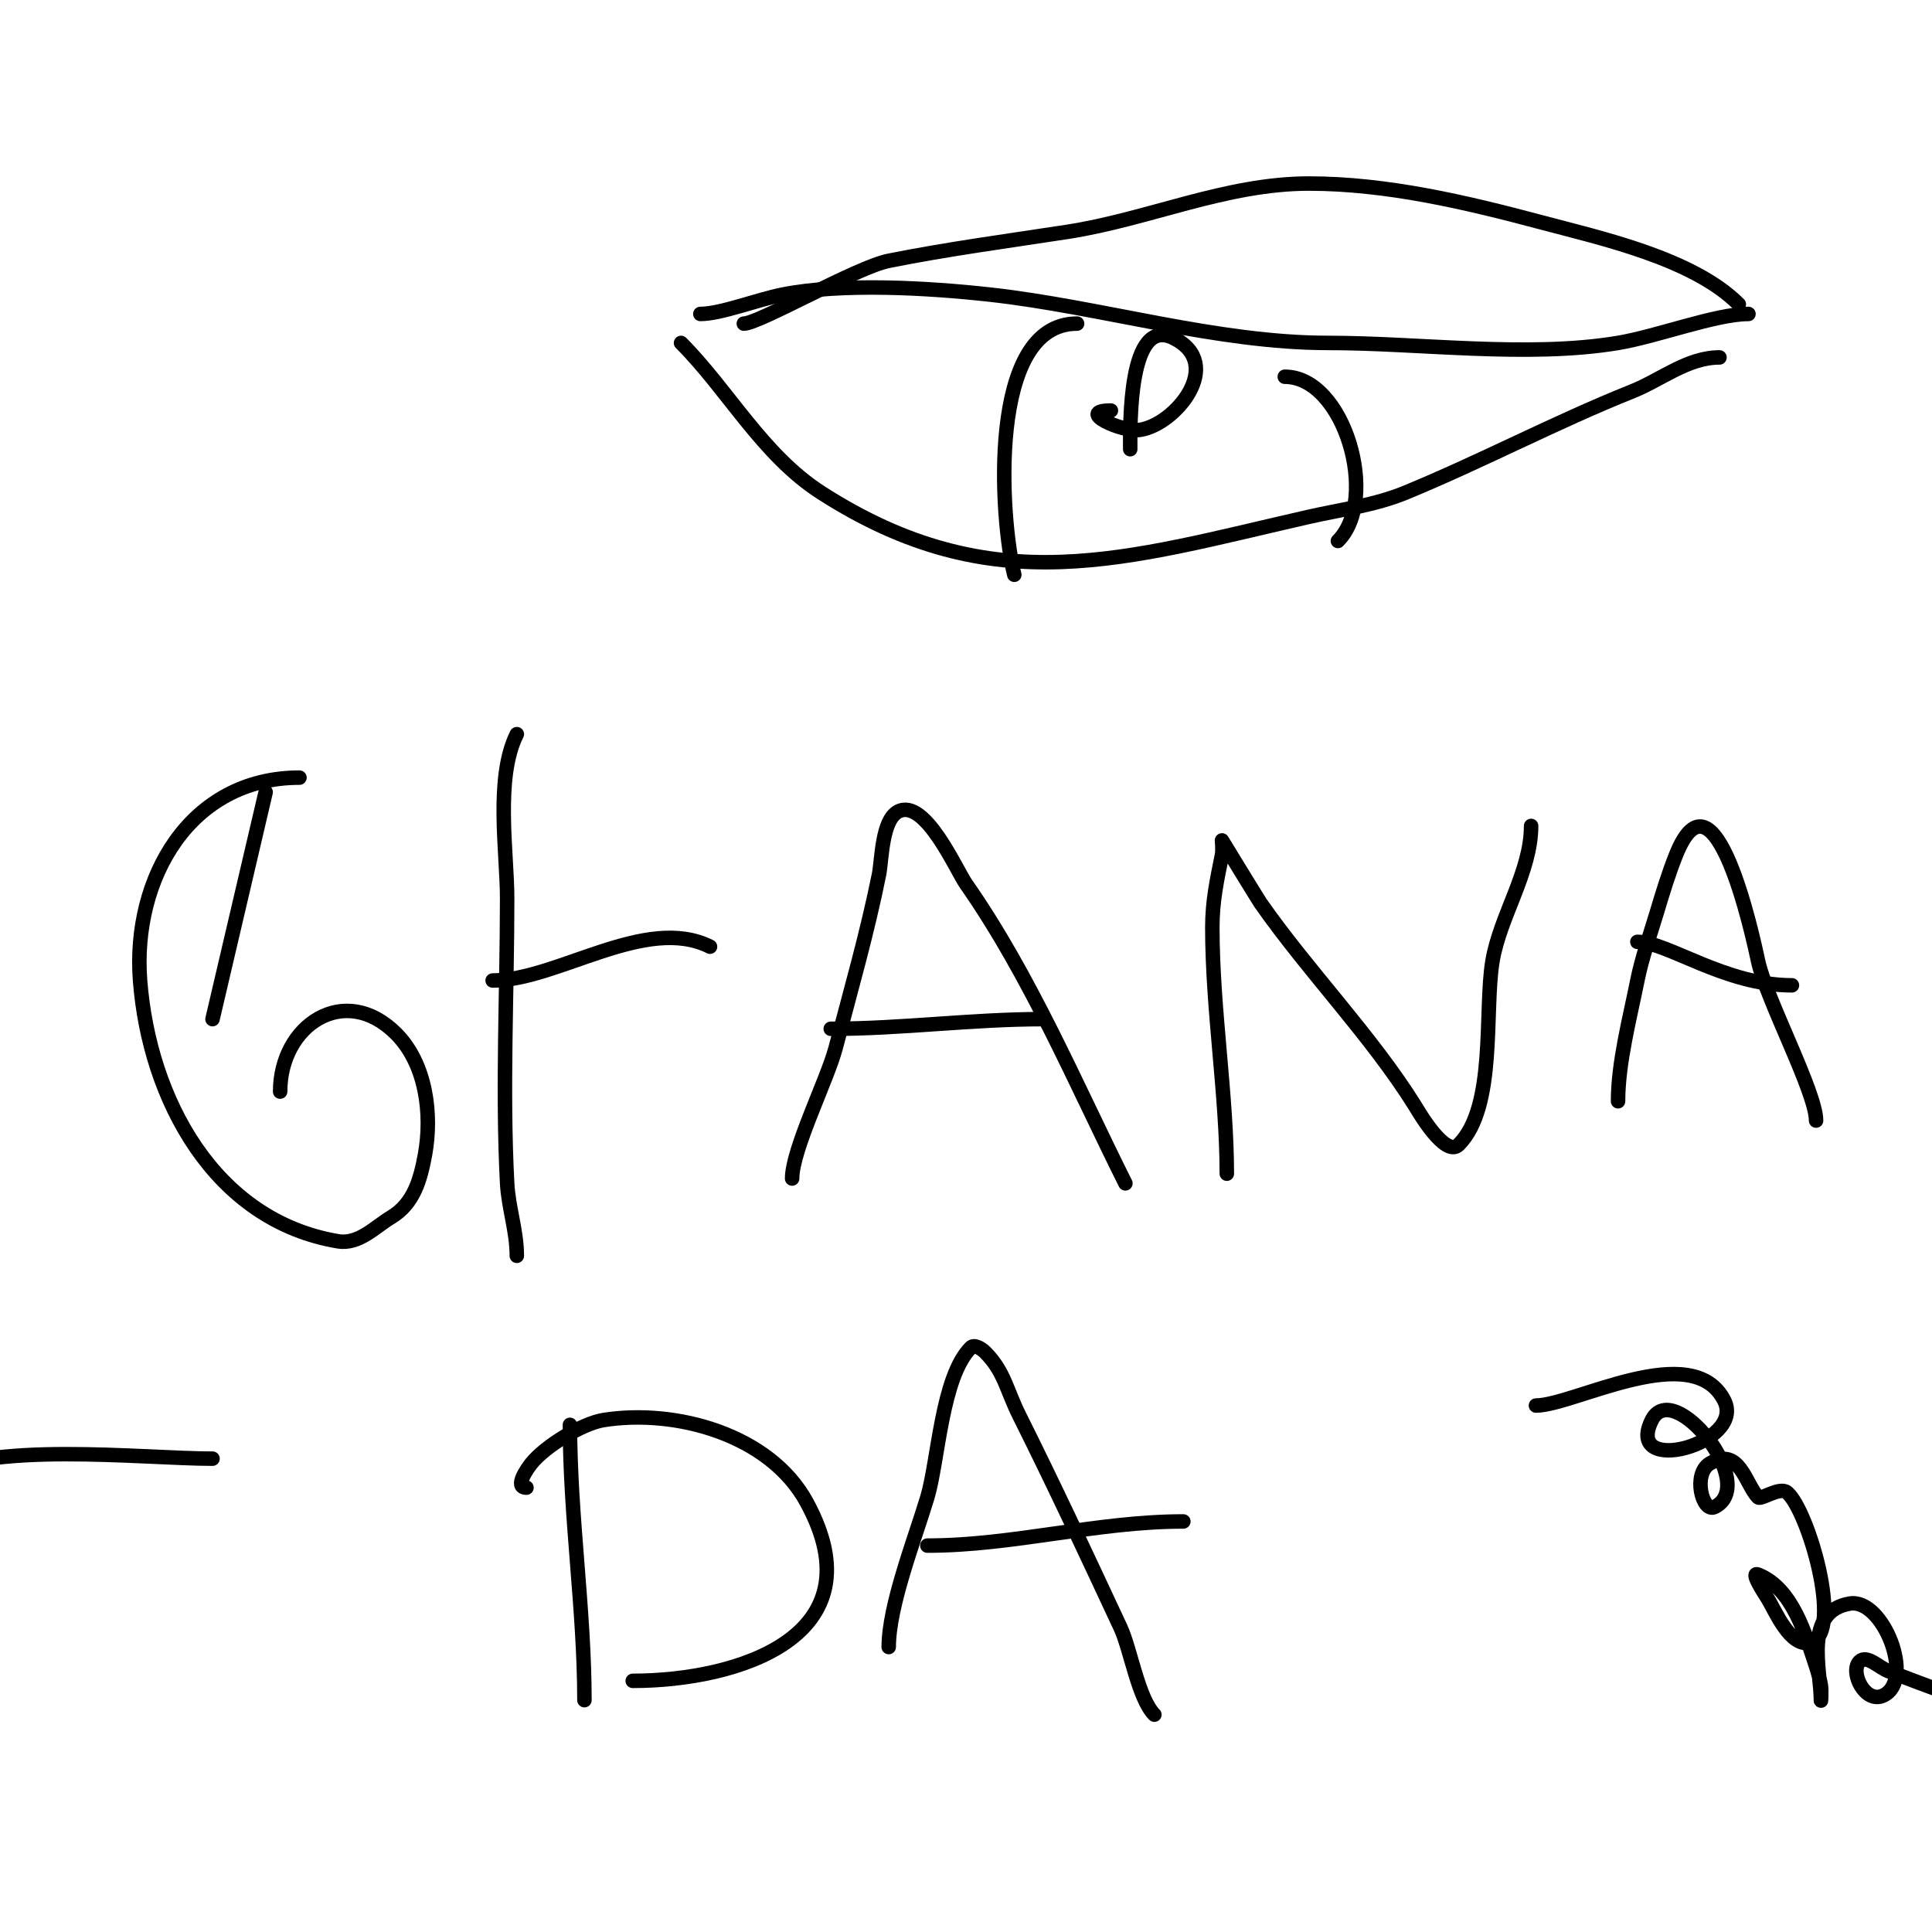
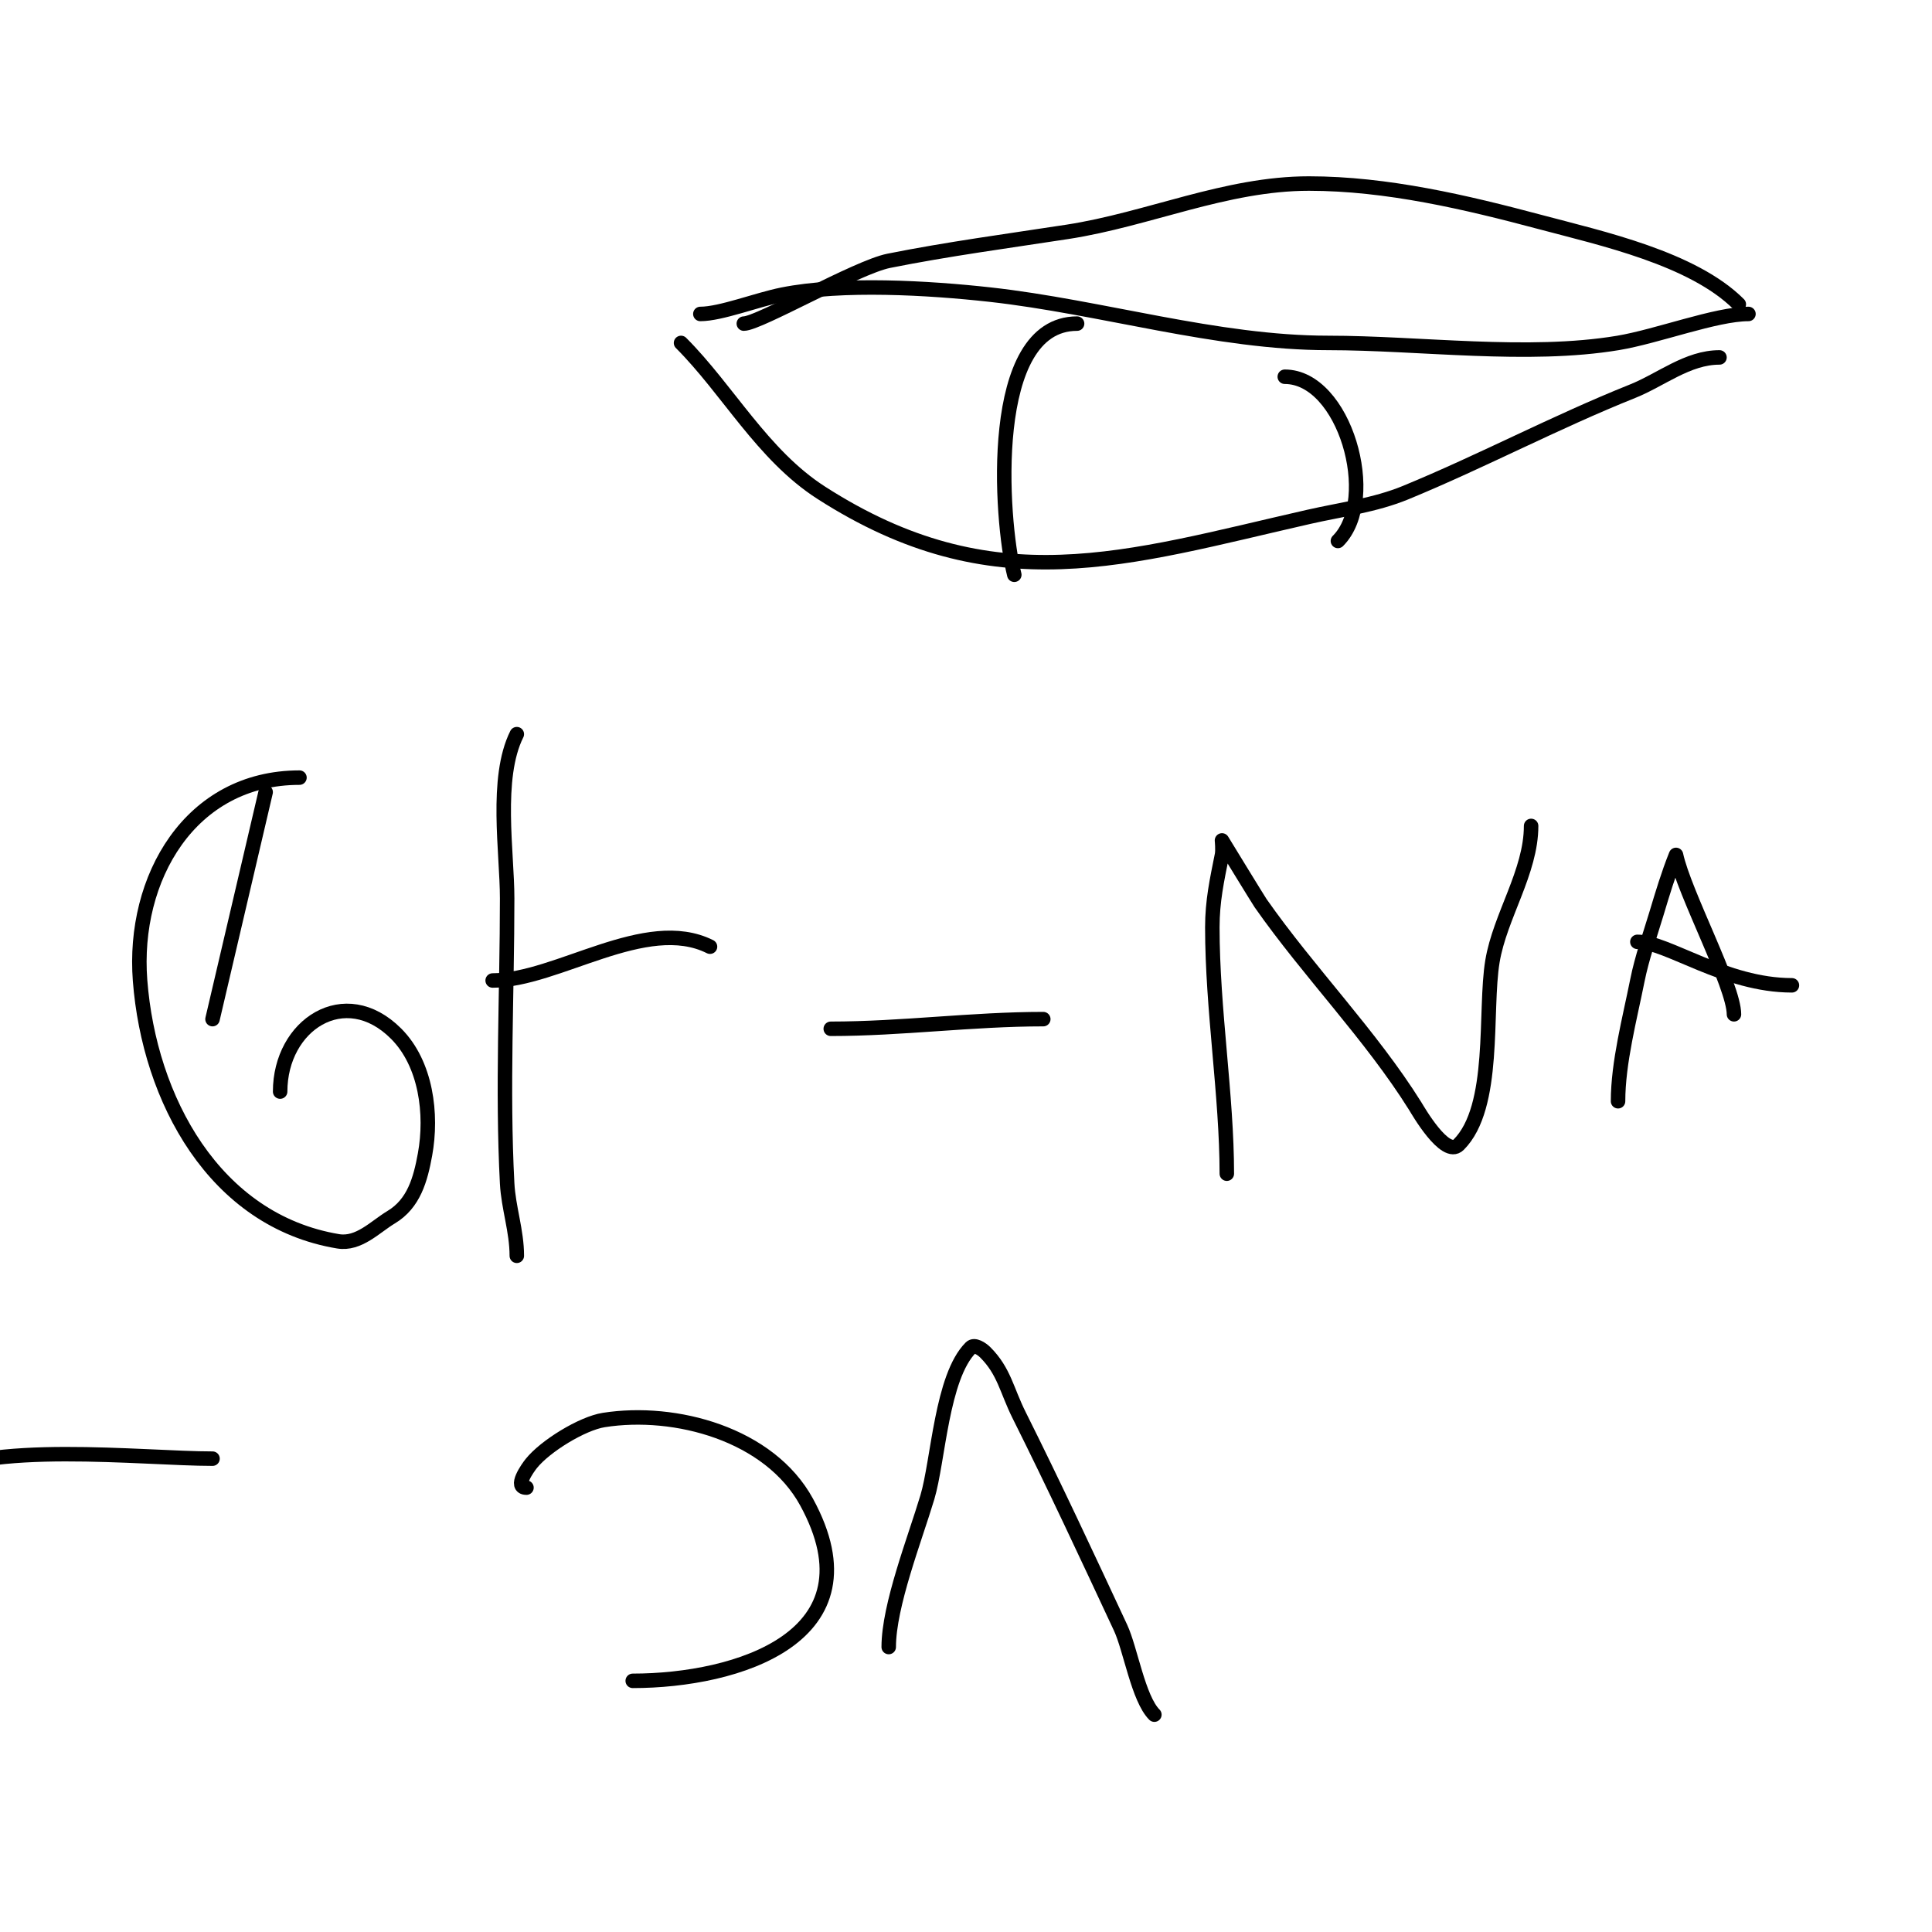
<svg xmlns="http://www.w3.org/2000/svg" viewBox="0 0 400 400" version="1.1">
  <g fill="none" stroke="#000000" stroke-width="3" stroke-linecap="round" stroke-linejoin="round">
    <path d="M55,164l-11,47" />
    <path d="M62,161c-22.672,0 -34.625,20.873 -33,42c1.888,24.543 15.369,49.728 41,54c4.283,0.714 7.681,-3.008 11,-5c4.677,-2.806 6.053,-7.791 7,-13c1.504,-8.271 0.262,-18.738 -6,-25c-10.629,-10.629 -24,-1.783 -24,12" />
    <path d="M107,260c0,-5.155 -1.733,-9.93 -2,-15c-1.029,-19.554 0,-39.417 0,-59c0,-9.498 -2.551,-24.898 2,-34" />
    <path d="M102,203c13.362,0 31.704,-13.648 45,-7" />
-     <path d="M164,244c0,-5.986 7.294,-20.518 9,-27c3.101,-11.783 6.629,-24.143 9,-36c0.585,-2.925 0.549,-11.275 4,-13c5.54,-2.77 11.989,12.127 14,15c13.238,18.911 22.807,41.615 33,62" />
    <path d="M172,213c14.703,0 29.259,-2 44,-2" />
    <path d="M254,243c0,-16.182 -3,-34.056 -3,-51c0,-5.46 0.953,-9.764 2,-15c0.196,-0.981 0,-3 0,-3c0,0 7.519,12.312 8,13c9.969,14.242 22.853,27.365 32,42c0.461,0.737 6.198,10.802 9,8c7.824,-7.824 5.278,-27.669 7,-38c1.552,-9.31 8,-18.485 8,-28" />
-     <path d="M335,228c0,-7.999 2.435,-17.174 4,-25c0.952,-4.759 2.605,-9.351 4,-14c1.212,-4.039 2.434,-8.085 4,-12c8.008,-20.019 15.953,17.112 17,22c1.694,7.904 12,27.15 12,33" />
+     <path d="M335,228c0,-7.999 2.435,-17.174 4,-25c0.952,-4.759 2.605,-9.351 4,-14c1.212,-4.039 2.434,-8.085 4,-12c1.694,7.904 12,27.15 12,33" />
    <path d="M339,195c6.19,0 18.138,9 32,9" />
-     <path d="M118,295c0,18.976 3,38.361 3,57" />
    <path d="M109,308c-2.654,0 0.244,-4.055 1,-5c2.873,-3.591 10.523,-8.293 15,-9c14.813,-2.339 34.32,2.92 42,17c15.235,27.931 -14.434,37 -36,37" />
    <path d="M184,341c0,-8.599 5.414,-22.379 8,-31c2.262,-7.539 2.945,-24.945 9,-31c0.745,-0.745 2.255,0.255 3,1c3.907,3.907 4.417,7.834 7,13c7.31,14.619 14.099,29.212 21,44c2.049,4.391 3.681,14.681 7,18" />
-     <path d="M192,320c17.728,0 35.072,-5 53,-5" />
    <path d="M44,302c-14.468,0 -47.283,-3.811 -59,4" />
-     <path d="M318,291c7.853,0 32.524,-13.953 39,-1c4.446,8.893 -20.911,15.821 -15,4c4.434,-8.868 22.292,13.354 13,18c-2.558,1.279 -4.588,-6.847 -1,-9c6.16,-3.696 7.407,4.407 10,7c0.594,0.594 4.477,-2.269 6,-1c4.327,3.606 11.674,28.775 5,31c-4.272,1.424 -7.481,-6.57 -9,-9c-0.951,-1.522 -3.667,-5.667 -2,-5c7.132,2.853 9.801,12.403 12,19c0.435,1.304 0.774,2.644 1,4c0.164,0.986 0,4 0,3c0,-6.197 -3.695,-18.384 6,-20c6.831,-1.138 13.508,15.746 7,19c-3.853,1.926 -7.107,-4.893 -5,-7c1.491,-1.491 4.026,1.26 6,2c8.73,3.274 16.793,6.685 26,8" />
    <path d="M141,71c9.714,9.714 16.866,23.2 29,31c35.737,22.974 63.081,13.618 101,5c6.701,-1.523 13.646,-2.384 20,-5c15.888,-6.542 31.038,-14.615 47,-21c5.908,-2.363 11.392,-7 18,-7" />
    <path d="M154,67c3.132,0 23.368,-11.674 30,-13c12.25,-2.45 24.688,-4.106 37,-6c16.763,-2.579 32.778,-10 50,-10c16.118,0 32.558,3.882 48,8c12.487,3.33 31.47,7.47 41,17" />
    <path d="M145,65c4.244,0 11.676,-2.935 17,-4c12.328,-2.466 30.359,-1.405 43,0c23.011,2.557 46.896,10 70,10c18.943,0 41.299,3.117 60,0c8.111,-1.352 20.257,-6 27,-6" />
    <path d="M223,67c-18.709,0 -15.872,40.514 -13,52" />
    <path d="M266,78c12.366,0 19.656,25.344 11,34" />
-     <path d="M230,85c-7.457,0 2.261,4.534 6,4c7.291,-1.042 17.728,-13.636 7,-19c-9.451,-4.726 -9,18.219 -9,23" />
  </g>
</svg>